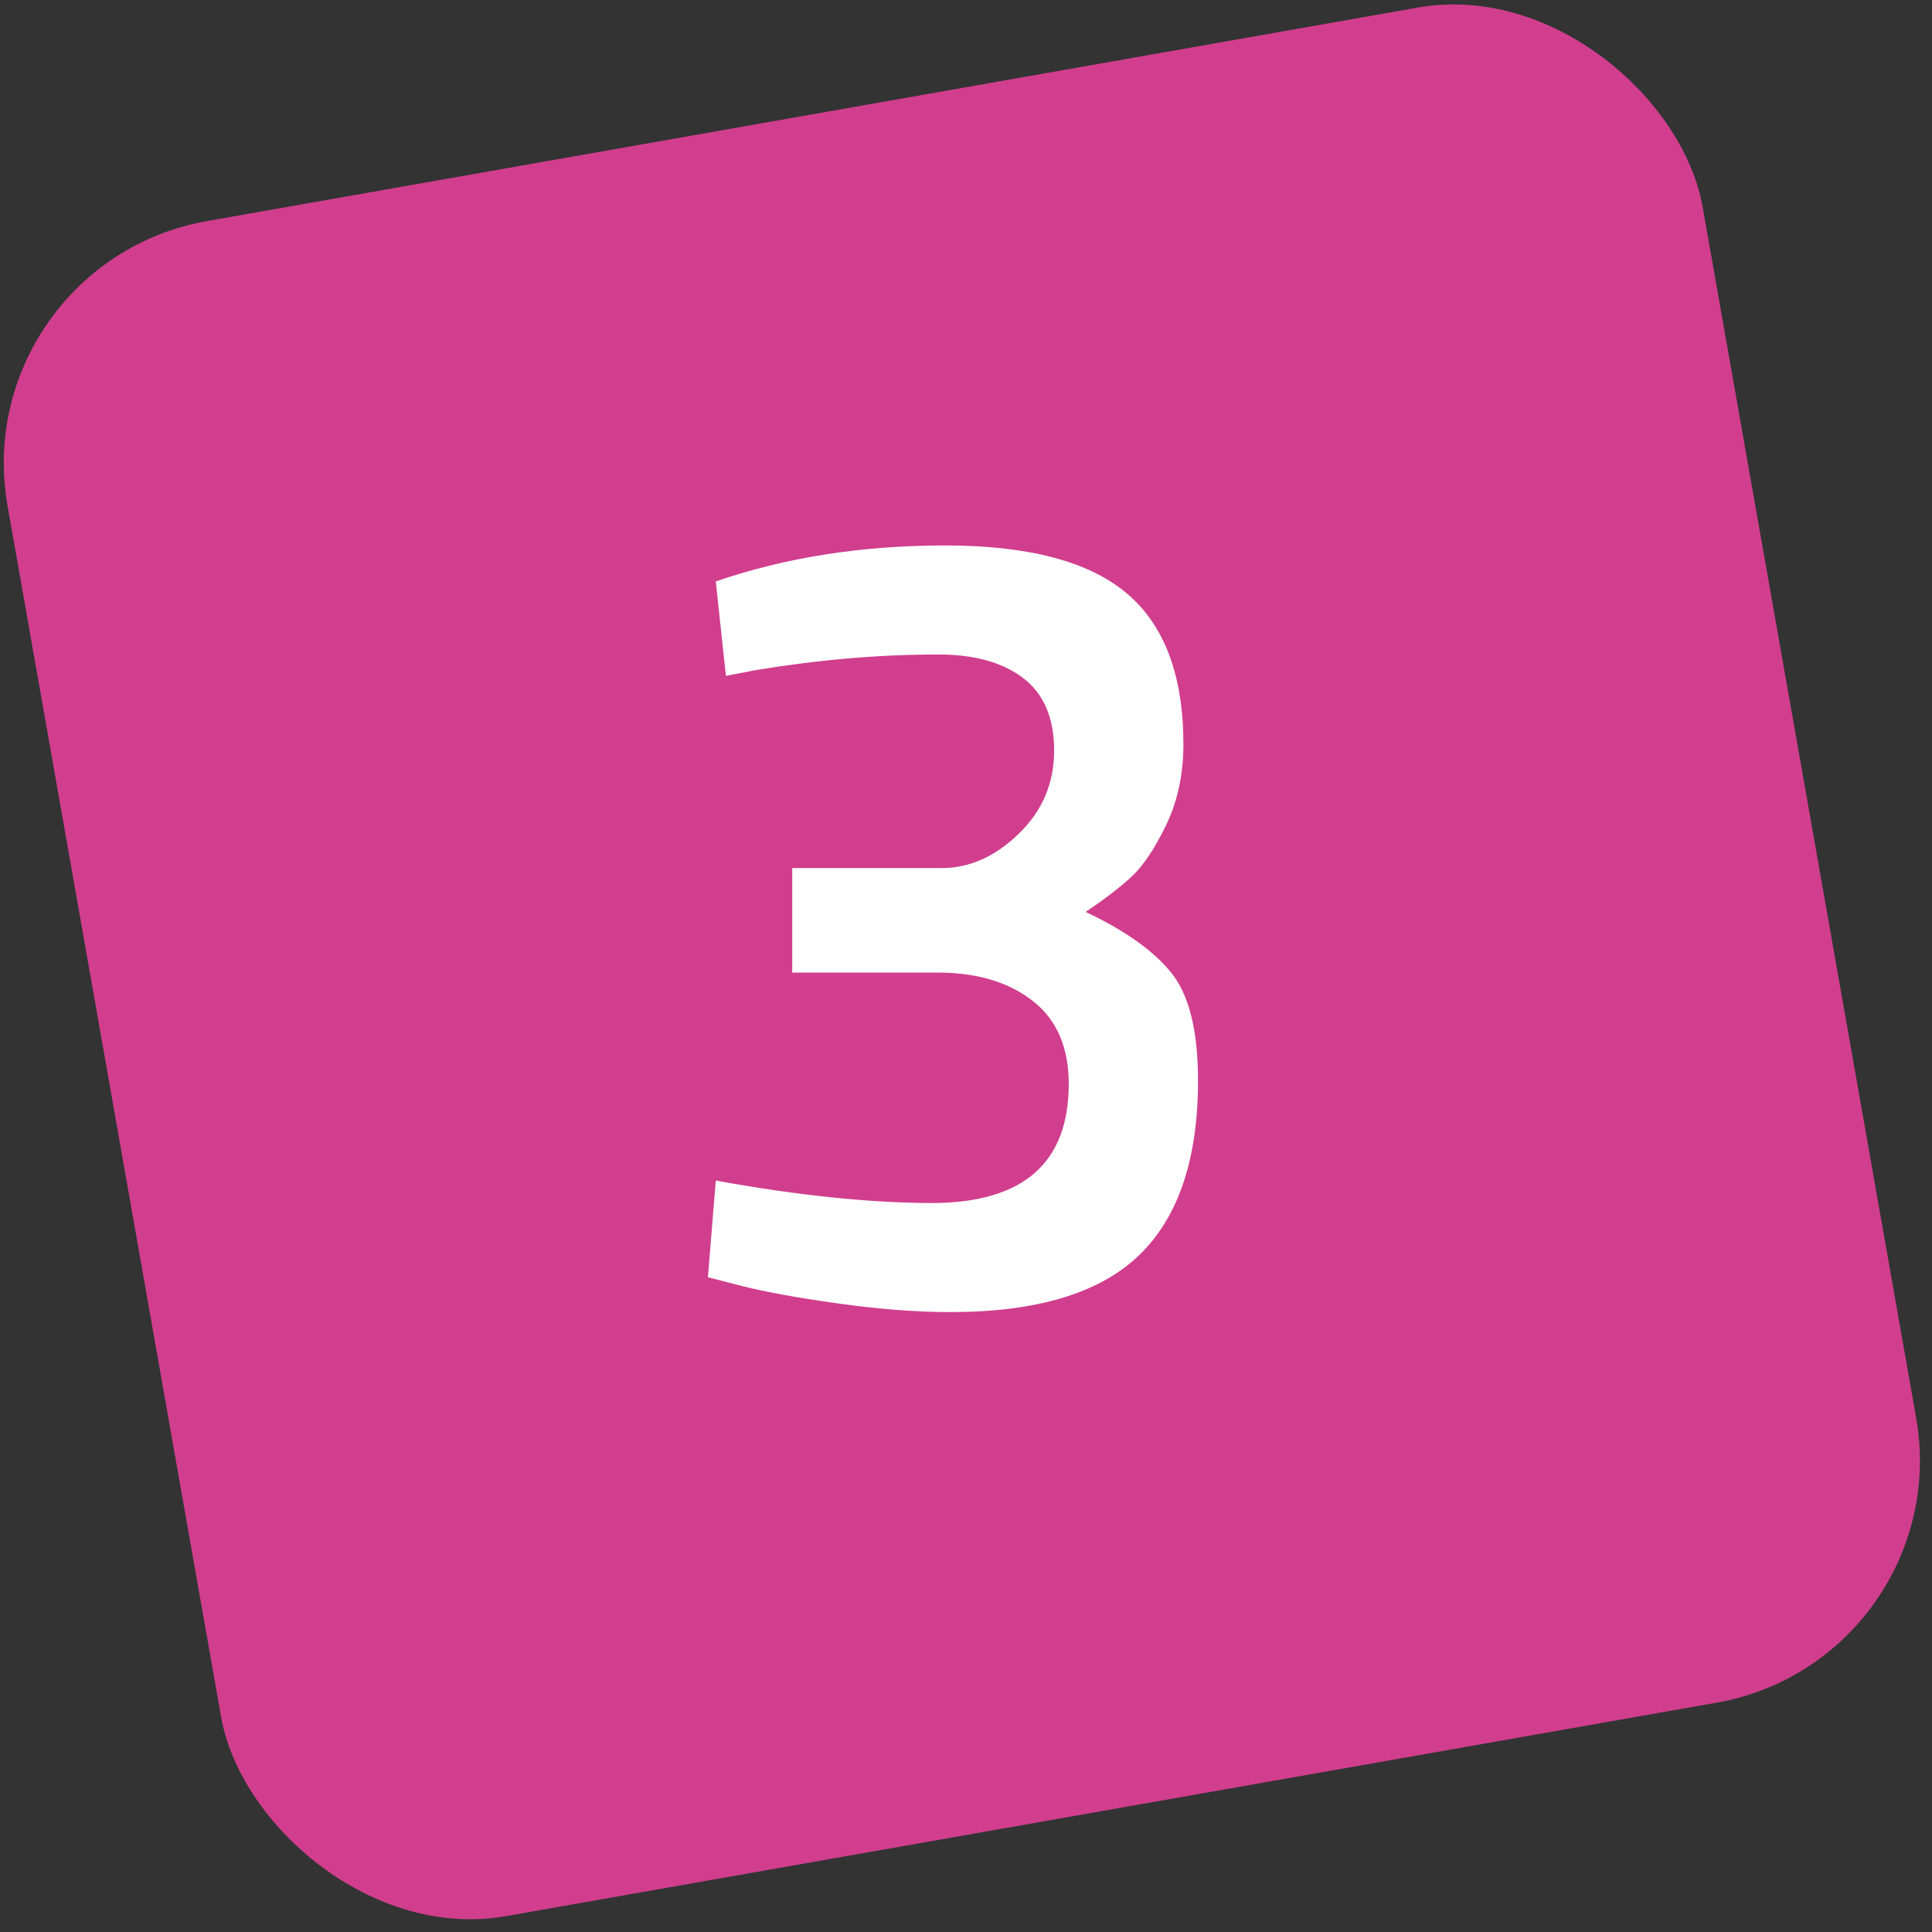
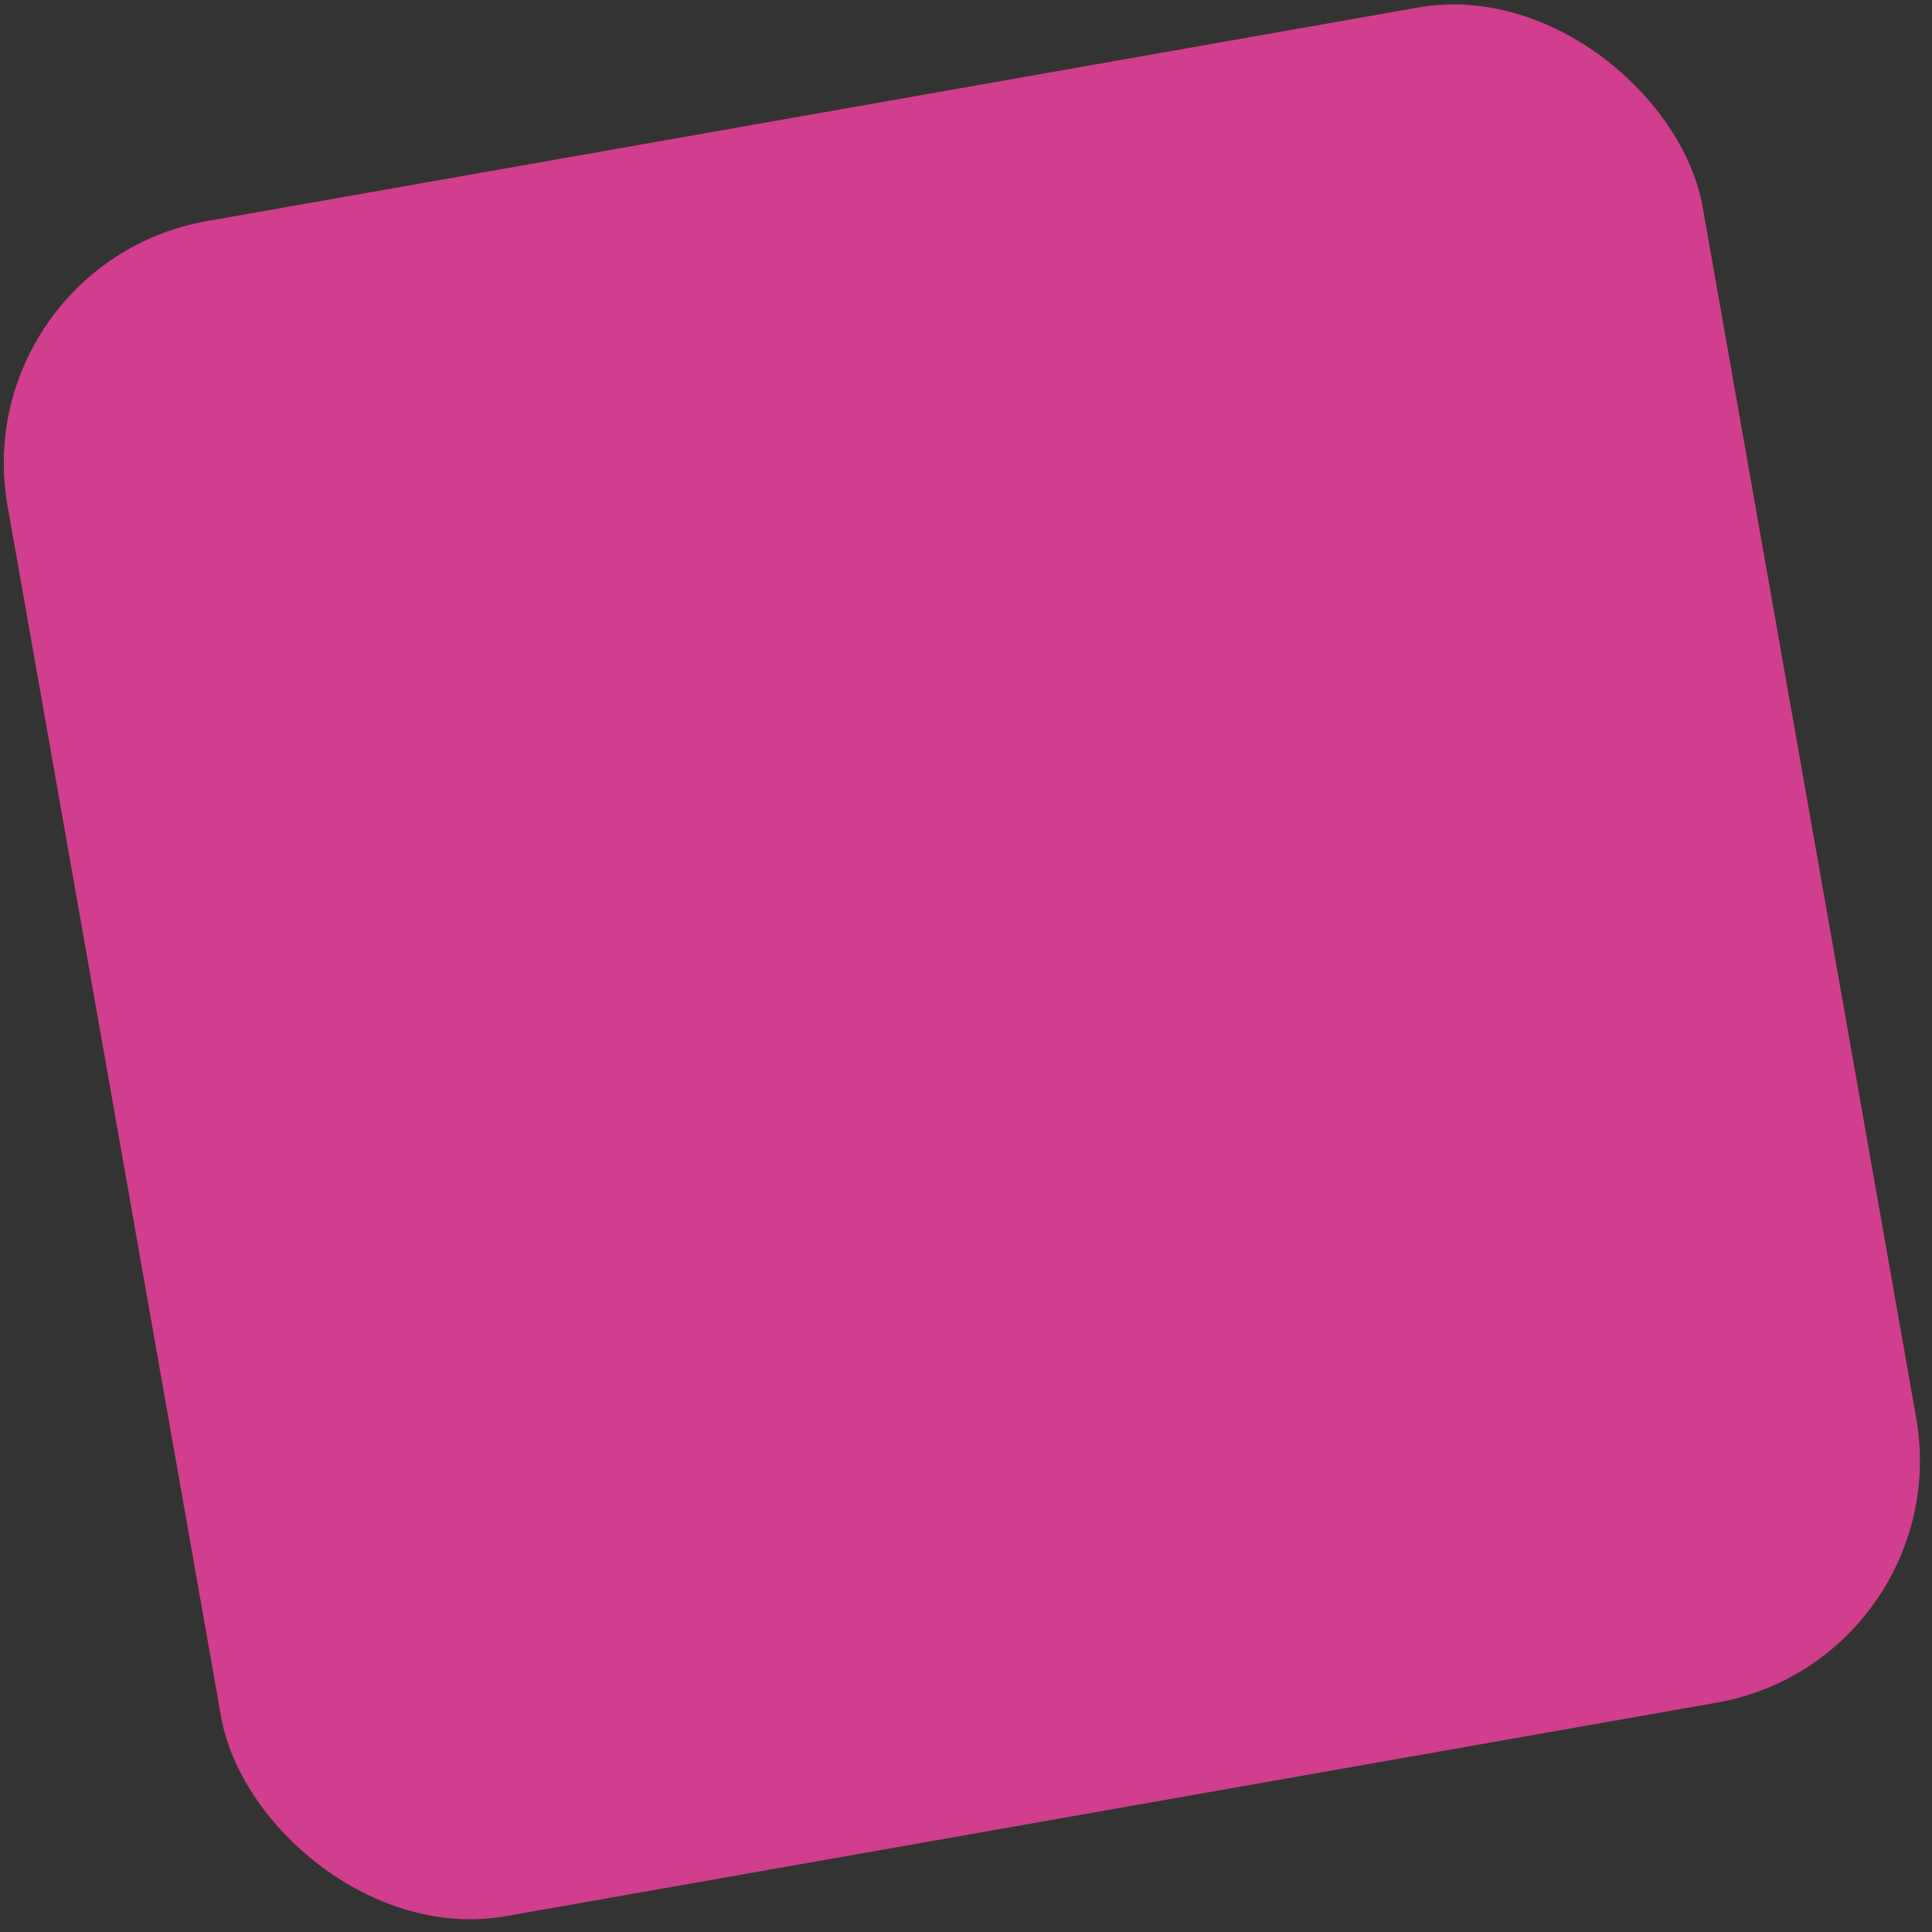
<svg xmlns="http://www.w3.org/2000/svg" width="55px" height="55px" viewBox="0 0 55 55" version="1.1">
  <rect x="0" y="0" width="55" height="55" fill="#333333" stroke="none" />
  <title>Group 2</title>
  <desc>Created with Sketch.</desc>
  <defs />
  <g id="Desktop-HD-Copy-18" stroke="none" stroke-width="1" fill="none" fill-rule="evenodd" transform="translate(-406, -1259)">
    <g id="Group-5-Copy-2" transform="translate(347, 1221)">
      <g id="Group-2" transform="translate(52, 37)">
        <rect id="Rectangle-7" fill="#D13E8E" transform="translate(34.382, 28.382) rotate(-10) translate(-34.382, -28.382) " x="9.882" y="3.882" width="49" height="49" rx="7" />
-         <path d="M27.377,17.552 C29.361,16.869 31.537,16.528 33.905,16.528 C36.273,16.528 37.995,16.981 39.073,17.888 C40.15,18.795 40.689,20.229 40.689,22.192 C40.689,23.045 40.523,23.813 40.193,24.496 C39.862,25.179 39.526,25.675 39.185,25.984 C38.843,26.293 38.417,26.619 37.905,26.96 C39.035,27.493 39.851,28.075 40.353,28.704 C40.854,29.333 41.105,30.352 41.105,31.76 C41.105,34 40.545,35.659 39.425,36.736 C38.305,37.813 36.518,38.352 34.065,38.352 C33.105,38.352 32.049,38.272 30.897,38.112 C29.745,37.952 28.827,37.787 28.145,37.616 L27.153,37.36 L27.377,34.608 C29.723,35.035 31.793,35.248 33.585,35.248 C36.145,35.227 37.425,34.096 37.425,31.856 C37.425,30.832 37.094,30.053 36.433,29.52 C35.771,28.987 34.897,28.709 33.809,28.688 L29.553,28.688 L29.553,25.712 L33.809,25.712 C34.598,25.712 35.329,25.387 36.001,24.736 C36.673,24.085 37.009,23.296 37.009,22.368 C37.009,21.44 36.715,20.752 36.129,20.304 C35.542,19.856 34.737,19.632 33.713,19.632 C32.027,19.632 30.289,19.781 28.497,20.08 L27.665,20.24 L27.377,17.552 Z" id="3" fill="#FFFFFF" />
      </g>
    </g>
  </g>
</svg>